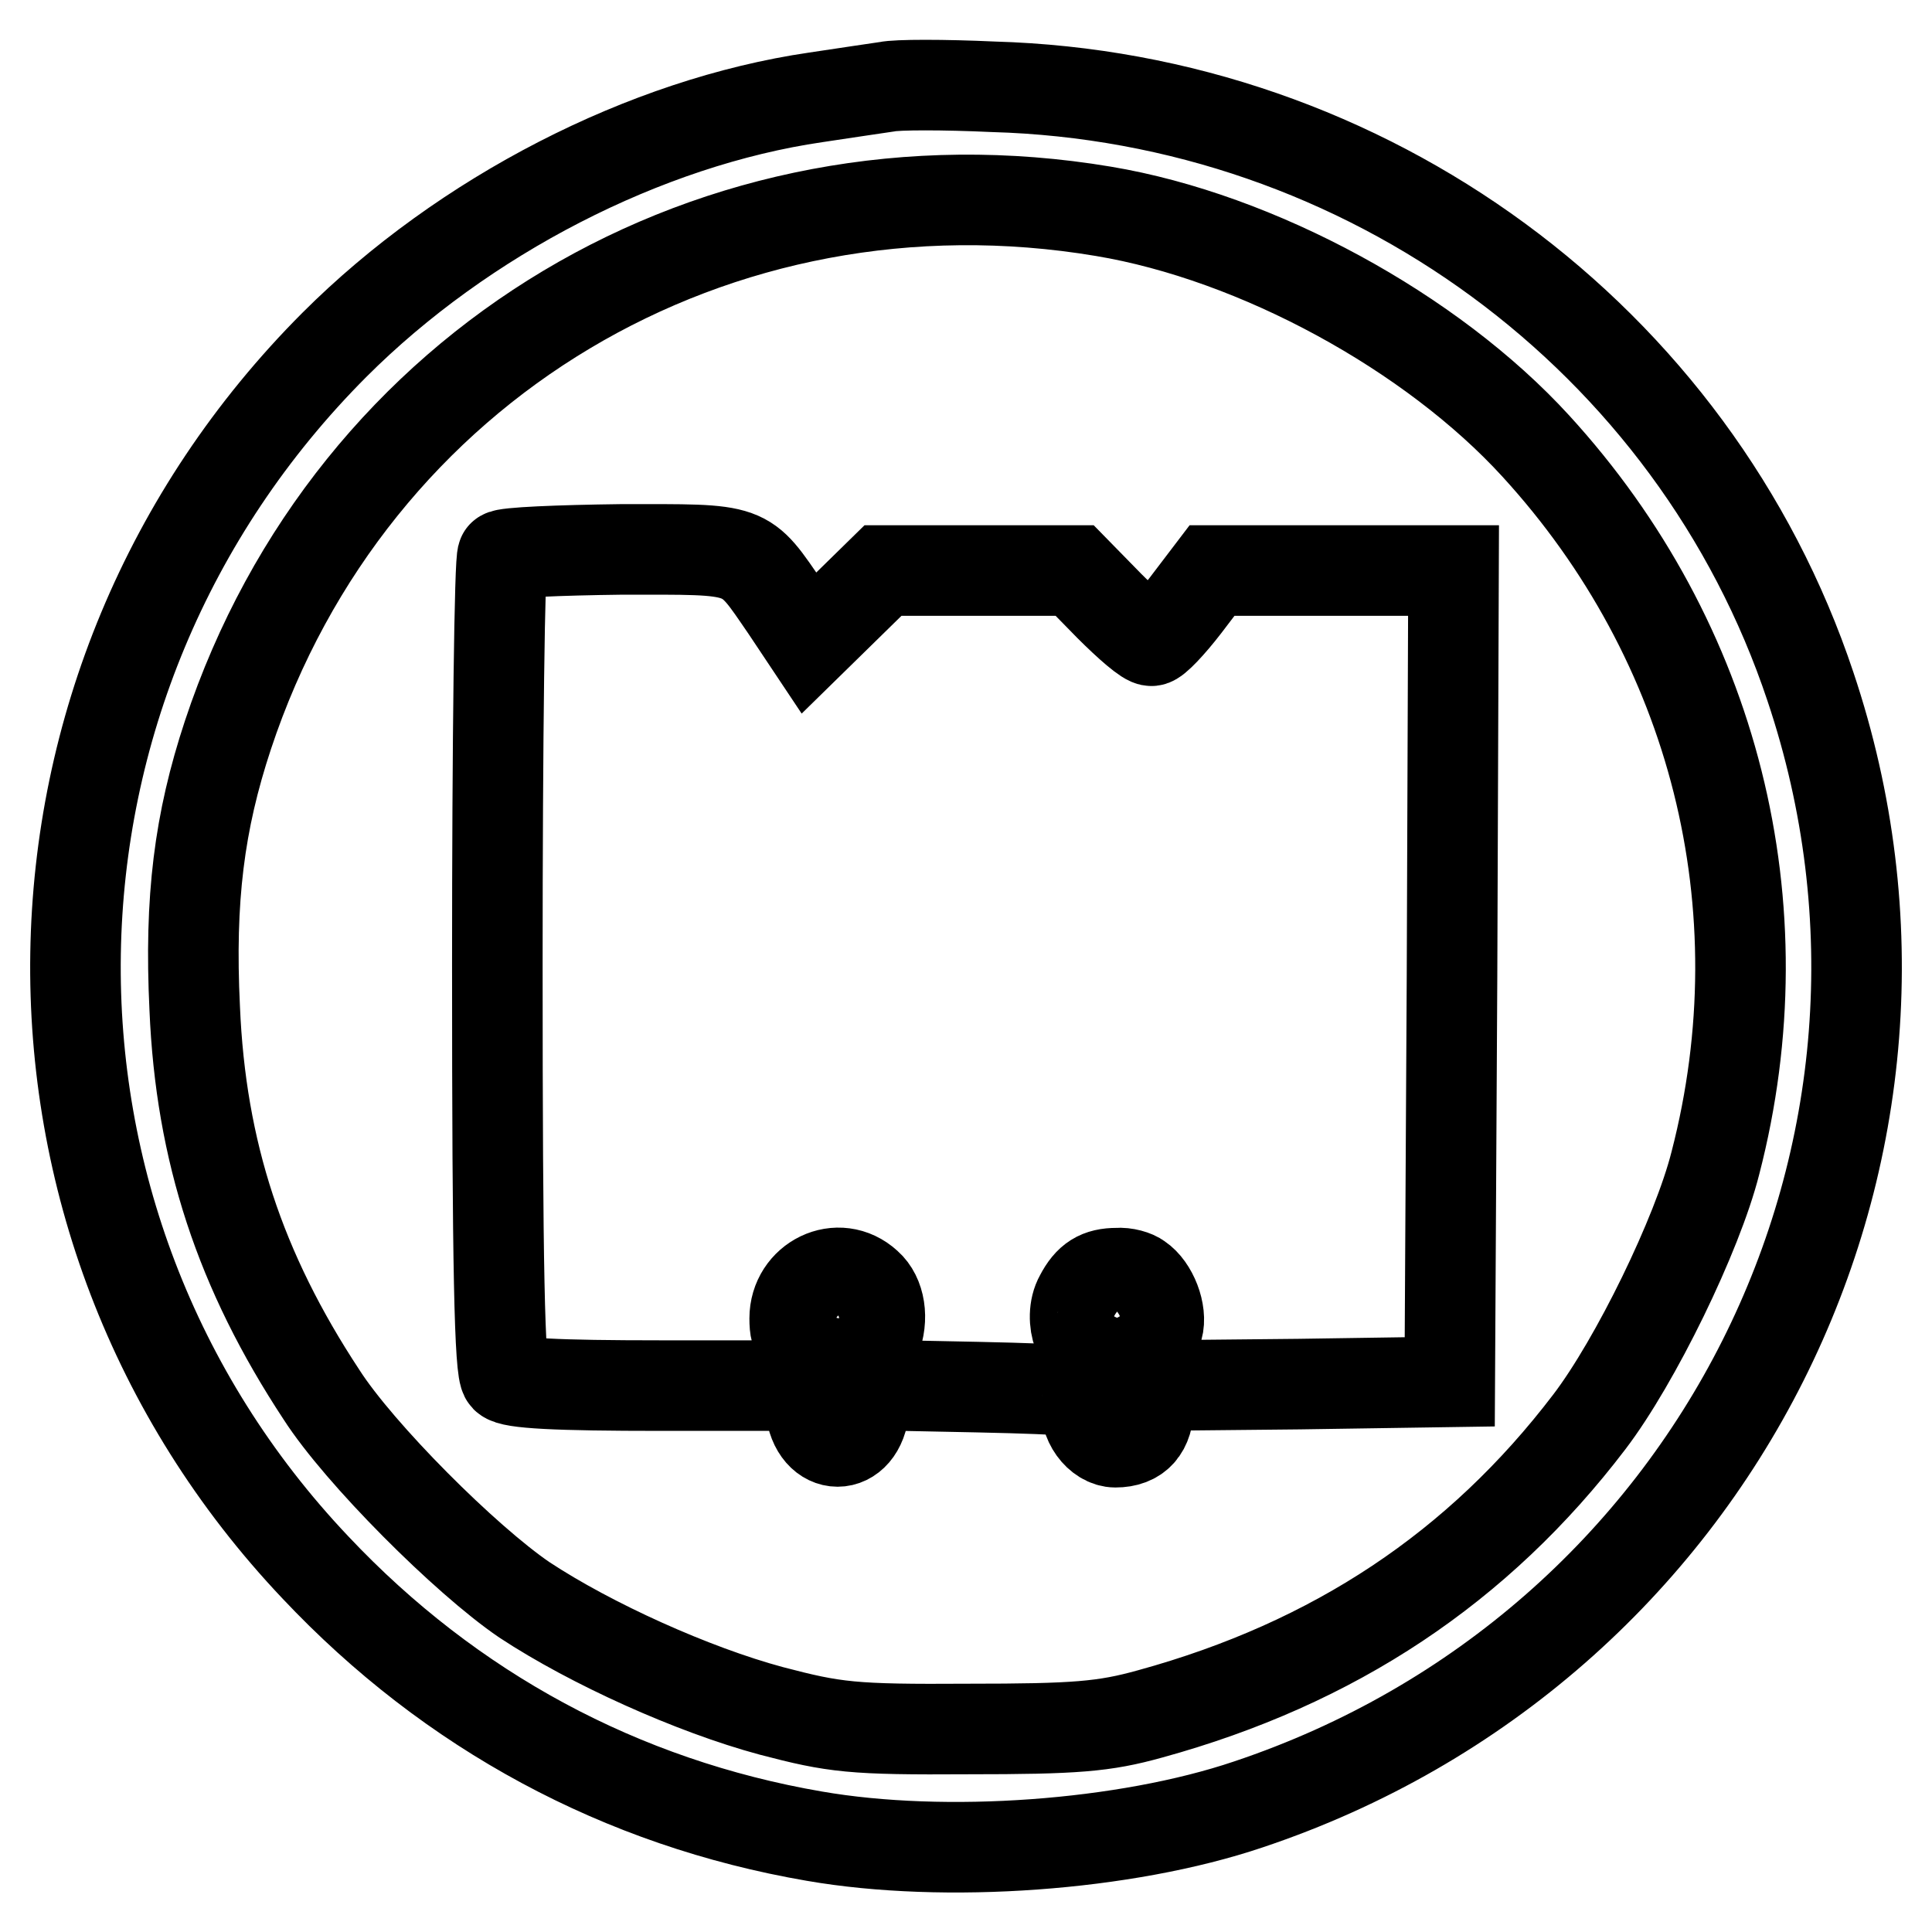
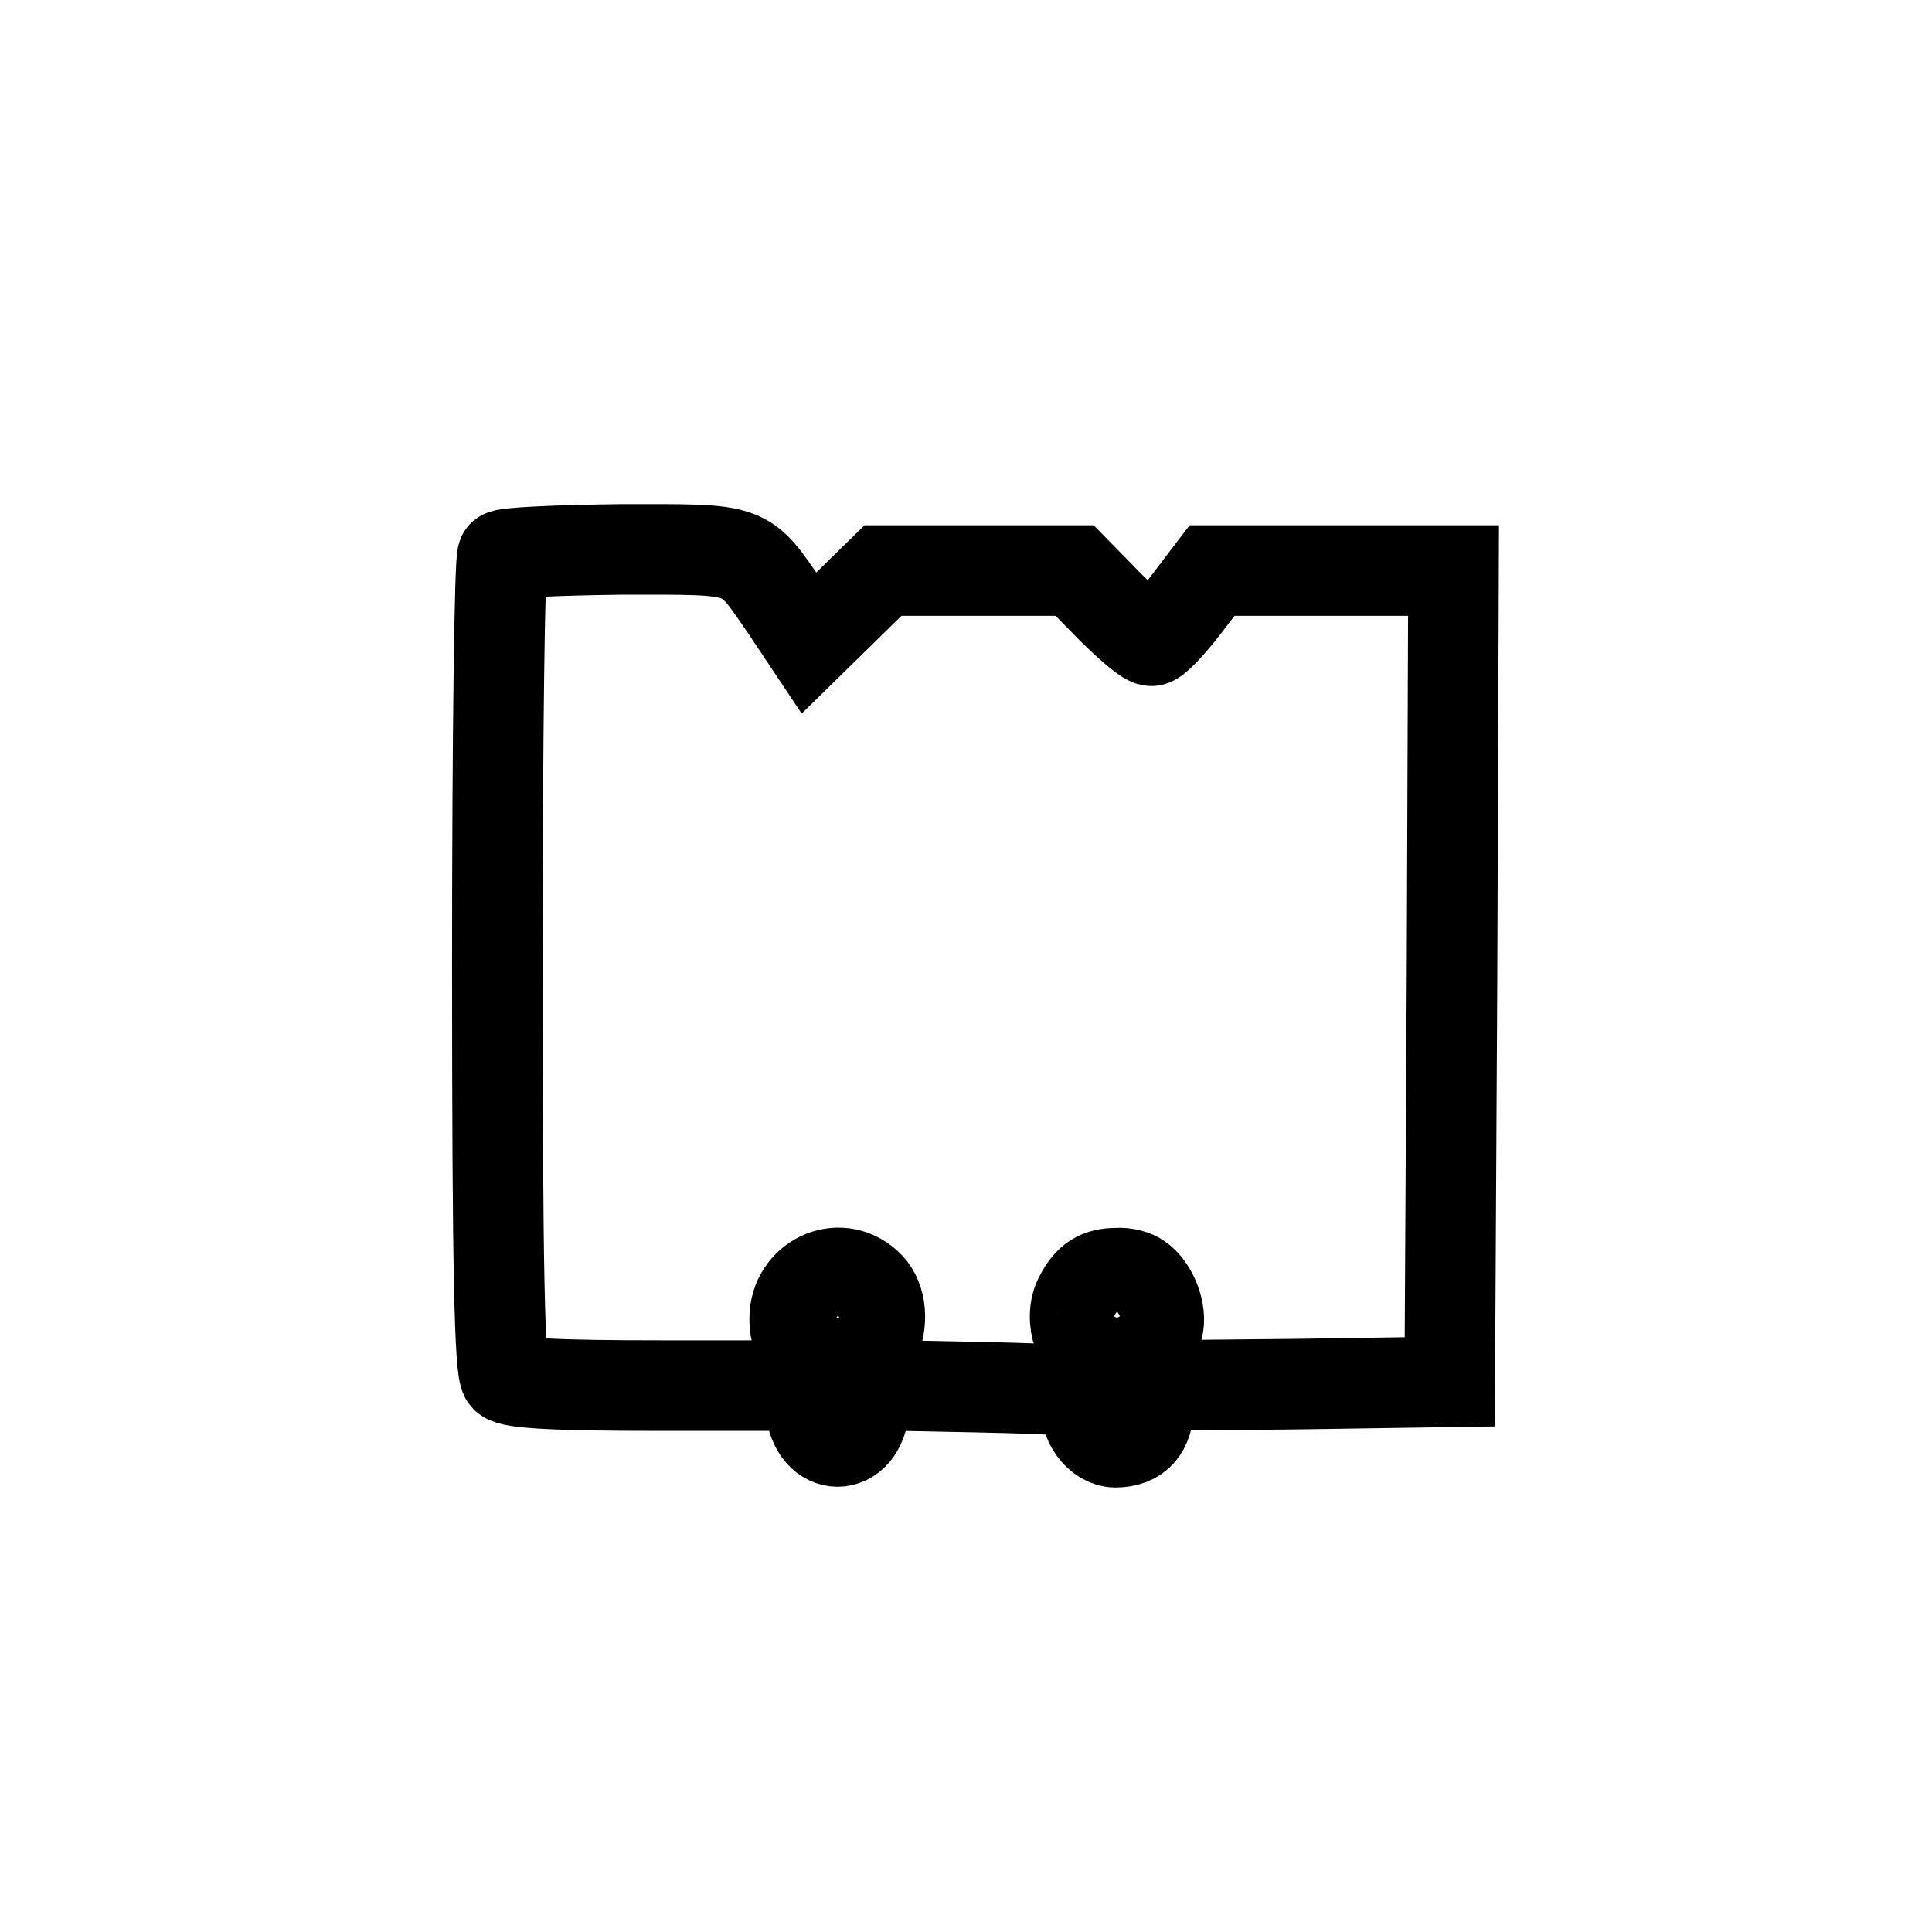
<svg xmlns="http://www.w3.org/2000/svg" version="1.1" x="0px" y="0px" viewBox="0 0 256 256" enable-background="new 0 0 256 256" xml:space="preserve">
  <g>
    <g>
-       <path stroke-width="12" fill-opacity="0" stroke="#000000" d="M117.5,11.5c-1.3,0.2-5.5,0.8-9.4,1.4c-22.6,3.3-46.7,15.7-63.8,32.8C-0.4,90.5-1.6,161.9,41.8,207.7  c17.9,19,40.5,31.2,66.1,35.6c17.3,3,41.2,1.3,57.5-4.2c61.9-20.7,95.1-86.7,74.5-148.1c-15.4-46.2-58.8-78.1-108.3-79.5  C125.1,11.2,118.8,11.2,117.5,11.5z M146.2,28c20.4,3.4,43.5,16,57.3,31.1c23.7,25.9,32.6,61,23.8,95  c-2.4,9.5-10.6,26.3-16.7,34.3c-14.7,19.3-33.8,32-58.2,38.7c-6.1,1.7-9.9,2-24.1,2c-15.4,0.1-17.7-0.2-26.1-2.4  c-10.4-2.8-23.9-8.9-32.7-14.7c-7.8-5.3-21.9-19.4-26.9-27.2c-10.8-16.4-16-32.2-16.8-51.2c-0.7-14.5,0.6-24.7,4.4-36.2  C46.5,48.2,94.9,19.4,146.2,28z" />
      <path stroke-width="12" fill-opacity="0" stroke="#000000" d="M66.6,73.6c-0.4,0.3-0.7,24.7-0.7,54.2c0,40.4,0.3,53.9,1.1,54.7c0.8,0.8,6.7,1.1,20.6,1.1h19.5l0.3,2.9  c0.6,6,6.6,6,7.1,0l0.3-3l14.7,0.3c13.4,0.3,14.7,0.5,14.5,1.9c-0.5,2.6,1.6,5.4,3.8,5.4c2.9,0,4.4-1.7,4.4-4.9v-2.6l20-0.2  l19.9-0.3l0.3-53.8l0.2-53.7h-16h-16l-3.5,4.6c-2,2.6-4,4.7-4.5,4.7c-0.6,0.1-3.1-2.1-5.6-4.6l-4.6-4.7h-12.7h-12.7l-4.9,4.8  l-4.9,4.8l-3-4.5c-5.7-8.3-4.7-7.9-21.9-7.9C74.1,72.9,66.9,73.2,66.6,73.6z M114.9,170.2c1.7,1.5,2.2,4.5,1.1,7.3  c-0.6,1.3-0.8,1.3-2.4-0.2c-1.5-1.3-2.3-1.4-4.5-0.6c-3.1,1.1-3.8,0.8-3.8-2C105.3,169.6,111.1,166.7,114.9,170.2z M150.9,169.4  c1.8,1.2,3.1,4.5,2.5,6.6c-0.6,2.2-1.7,2.6-2.6,1.1c-0.3-0.6-1.6-0.9-2.8-0.9s-2.5,0.4-2.8,0.9c-1.8,2.9-3.8-2.3-2.1-5.3  c1.2-2.3,2.5-3.1,4.9-3.1C149.1,168.6,150.4,169,150.9,169.4z" />
    </g>
  </g>
</svg>